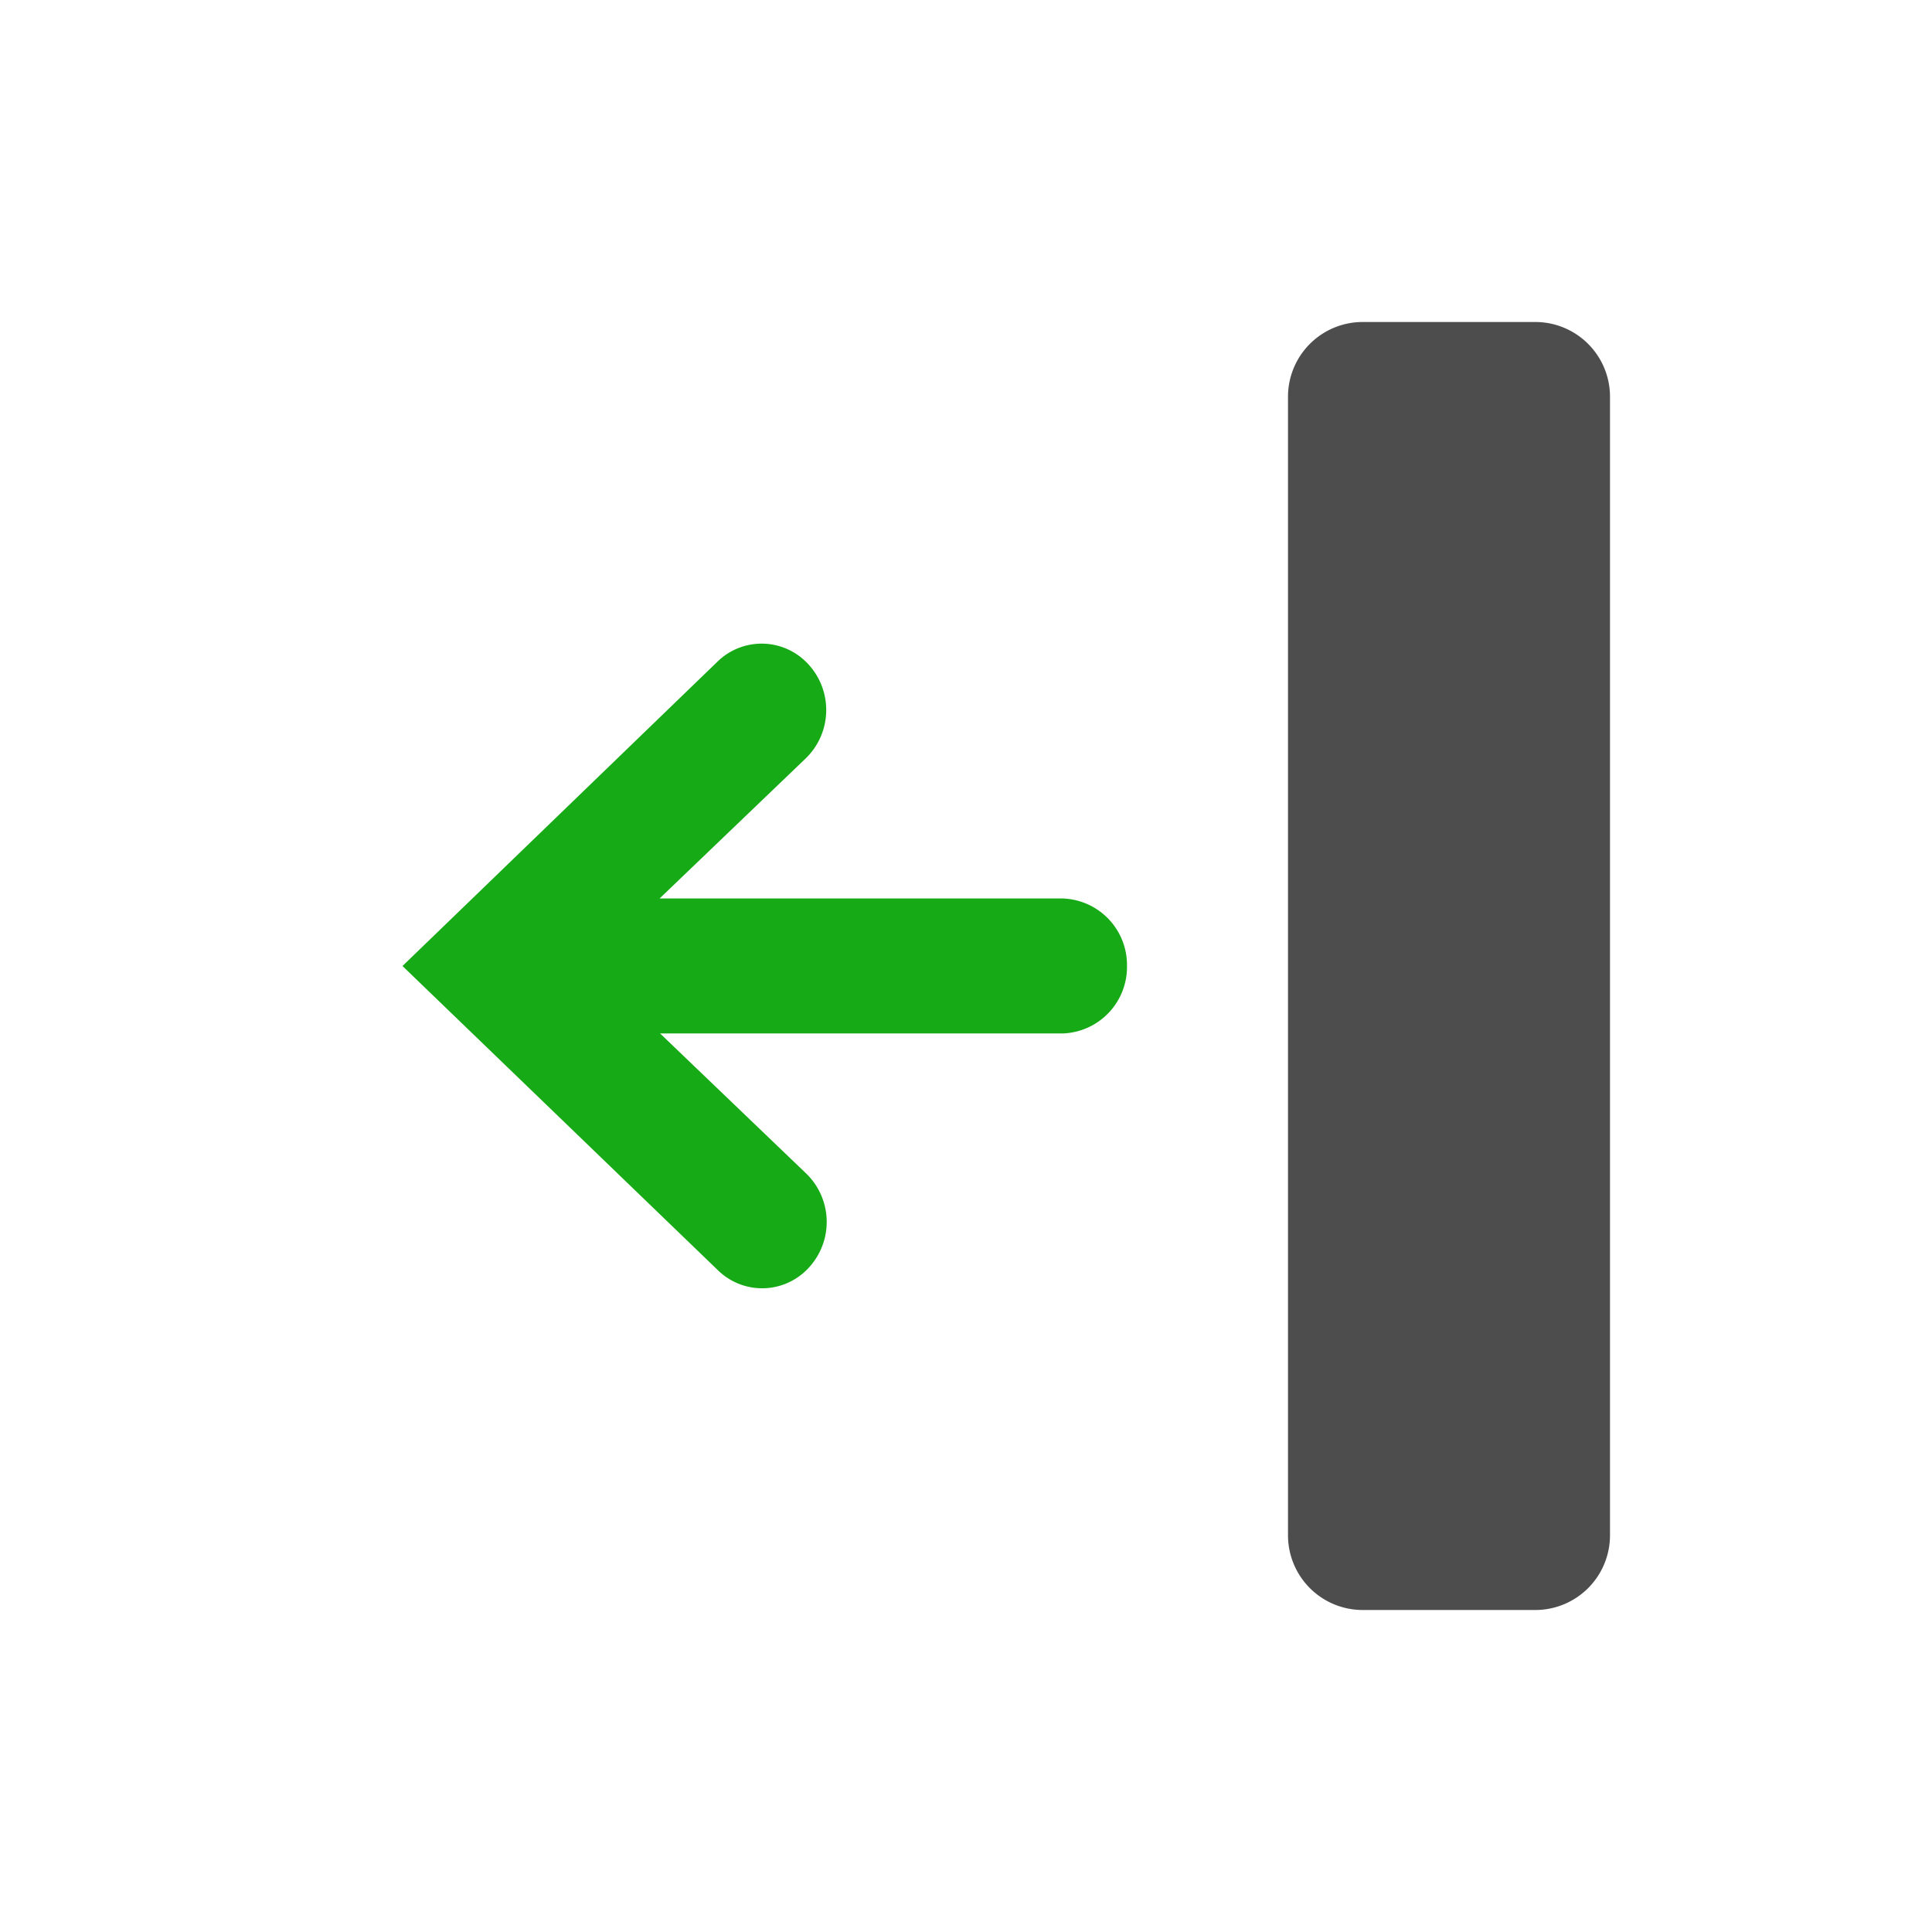
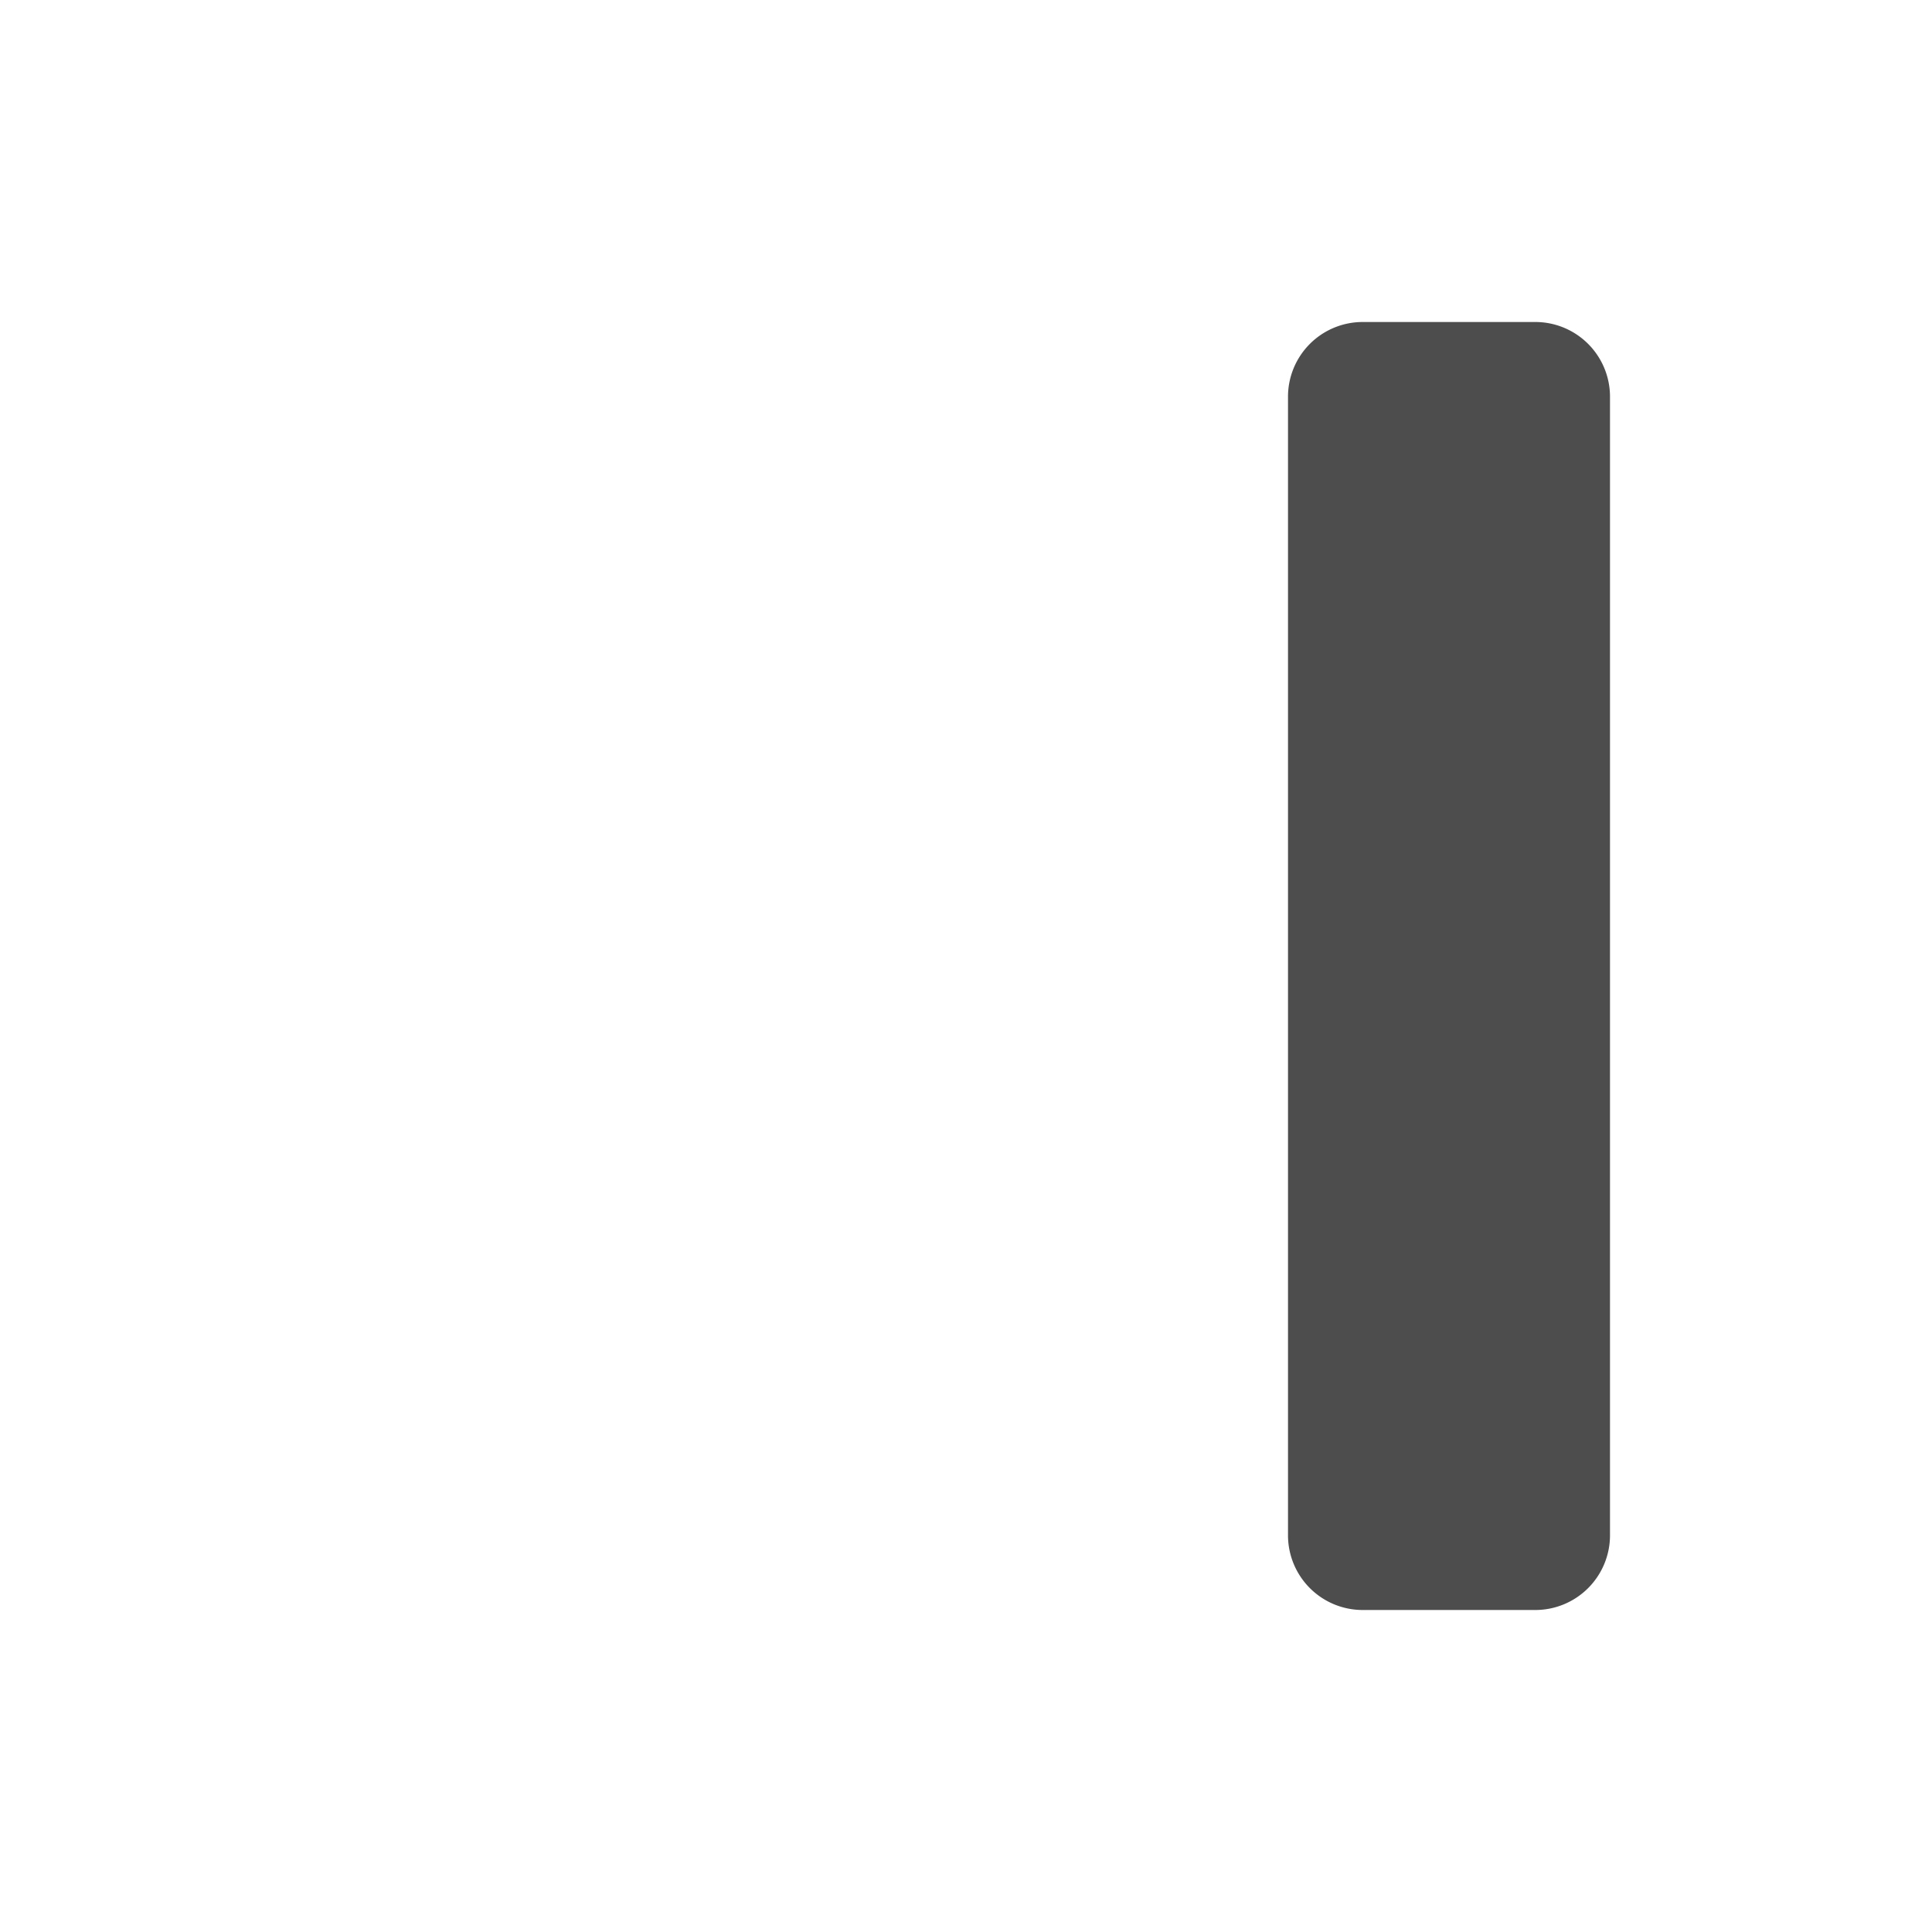
<svg xmlns="http://www.w3.org/2000/svg" viewBox="6 6 24 24">
  <defs>
    <style>.cls-1{fill:#17aa17}.cls-2{fill:#4d4d4d}</style>
  </defs>
-   <path id="icon-colour-green" class="cls-1" d="M20 18a.827.827 0 0 1-.8.838h-5l1.815 1.74a.837.837 0 0 1 .04 1.161.785.785 0 0 1-1.133.044L11 18l3.916-3.784a.785.785 0 0 1 1.133.044.837.837 0 0 1-.04 1.161l-1.815 1.74h5A.827.827 0 0 1 20 18z" />
  <path id="icon-colour-charcoal" class="cls-2" d="M25.072 26h-2.144a.928.928 0 0 1-.928-.928V10.928a.928.928 0 0 1 .928-.928h2.144a.928.928 0 0 1 .928.928v14.144a.928.928 0 0 1-.928.928z" />
</svg>